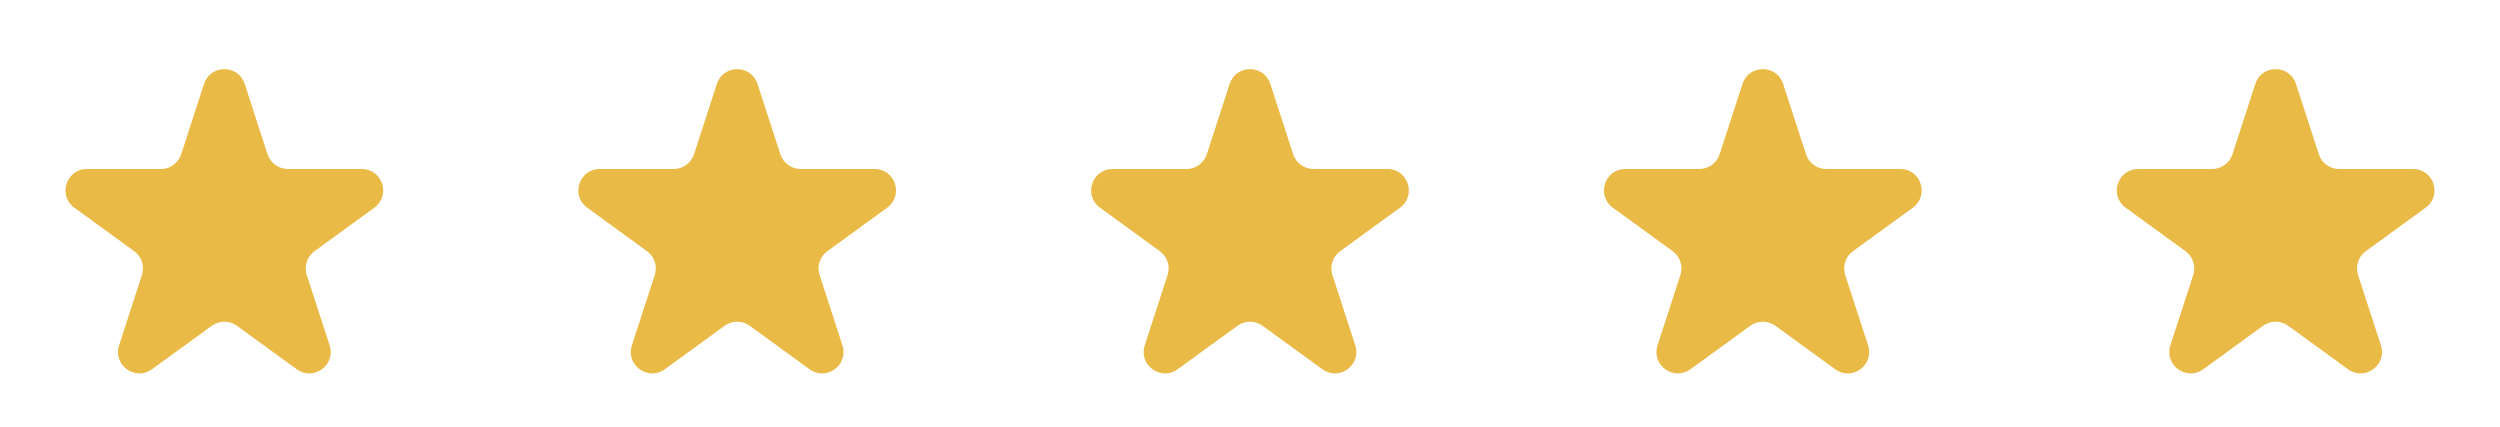
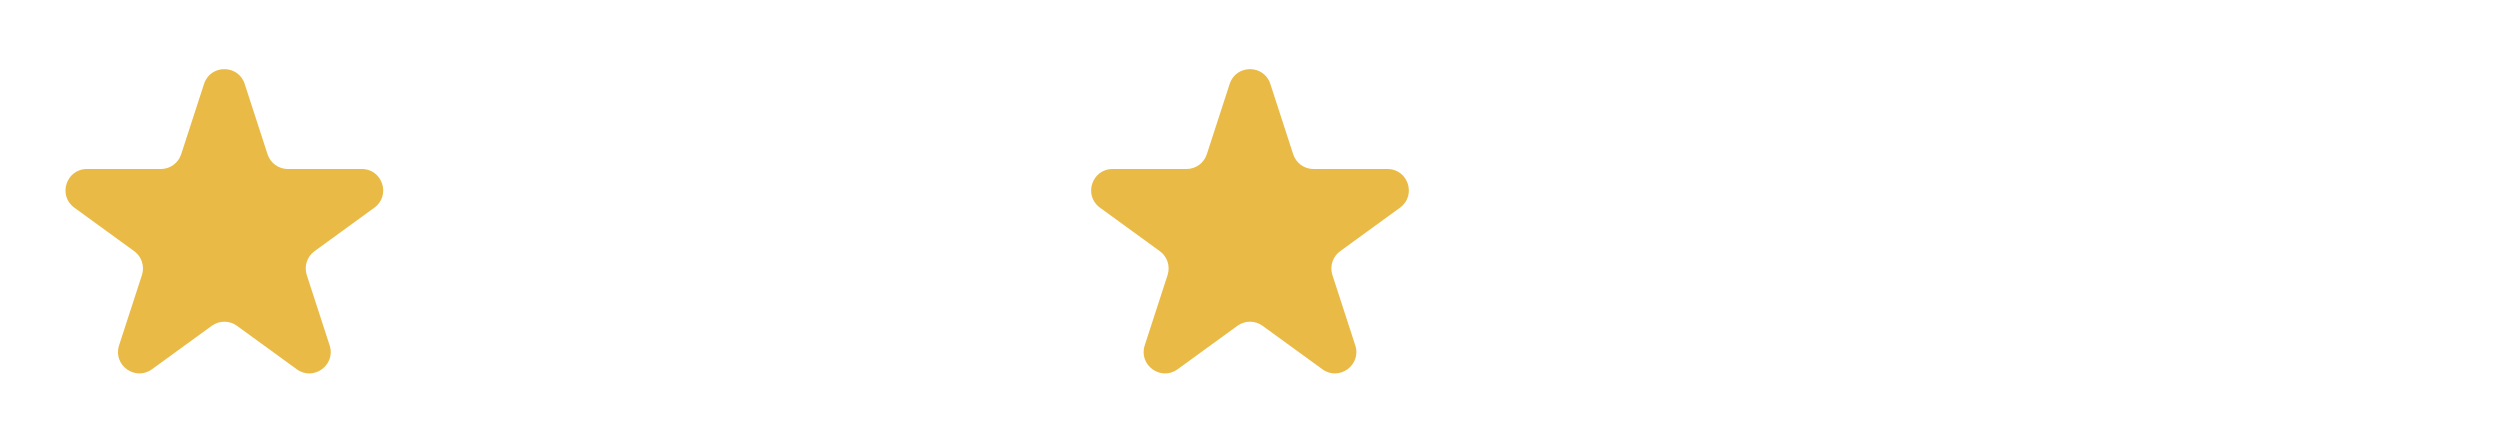
<svg xmlns="http://www.w3.org/2000/svg" width="117" height="20" viewBox="0 0 117 20" fill="none">
  <path d="M9.549 3.927C9.848 3.006 11.152 3.006 11.451 3.927L12.521 7.219C12.655 7.631 13.038 7.91 13.472 7.91H16.933C17.902 7.91 18.304 9.15 17.521 9.719L14.72 11.754C14.37 12.008 14.223 12.46 14.357 12.872L15.427 16.163C15.726 17.085 14.672 17.851 13.888 17.281L11.088 15.247C10.737 14.992 10.263 14.992 9.912 15.247L7.112 17.281C6.328 17.851 5.274 17.085 5.573 16.163L6.643 12.872C6.777 12.46 6.63 12.008 6.279 11.754L3.479 9.719C2.696 9.15 3.098 7.91 4.067 7.91H7.528C7.962 7.91 8.345 7.631 8.479 7.219L9.549 3.927Z" fill="#E9BA45" />
-   <path d="M33.549 3.927C33.848 3.006 35.152 3.006 35.451 3.927L36.521 7.219C36.654 7.631 37.038 7.91 37.472 7.91H40.933C41.902 7.91 42.304 9.15 41.521 9.719L38.721 11.754C38.37 12.008 38.223 12.46 38.357 12.872L39.427 16.163C39.726 17.085 38.672 17.851 37.888 17.281L35.088 15.247C34.737 14.992 34.263 14.992 33.912 15.247L31.112 17.281C30.328 17.851 29.274 17.085 29.573 16.163L30.643 12.872C30.777 12.46 30.63 12.008 30.279 11.754L27.479 9.719C26.696 9.15 27.098 7.91 28.067 7.91H31.528C31.962 7.91 32.346 7.631 32.479 7.219L33.549 3.927Z" fill="#E9BA45" />
  <path d="M57.549 3.927C57.848 3.006 59.152 3.006 59.451 3.927L60.521 7.219C60.654 7.631 61.038 7.91 61.472 7.91H64.933C65.902 7.91 66.304 9.15 65.521 9.719L62.721 11.754C62.37 12.008 62.223 12.46 62.357 12.872L63.427 16.163C63.726 17.085 62.672 17.851 61.888 17.281L59.088 15.247C58.737 14.992 58.263 14.992 57.912 15.247L55.112 17.281C54.328 17.851 53.274 17.085 53.573 16.163L54.643 12.872C54.777 12.46 54.63 12.008 54.279 11.754L51.479 9.719C50.696 9.15 51.098 7.91 52.067 7.91H55.528C55.962 7.91 56.346 7.631 56.479 7.219L57.549 3.927Z" fill="#E9BA45" />
-   <path d="M81.549 3.927C81.848 3.006 83.152 3.006 83.451 3.927L84.521 7.219C84.654 7.631 85.038 7.91 85.472 7.91H88.933C89.902 7.91 90.304 9.15 89.521 9.719L86.721 11.754C86.37 12.008 86.223 12.46 86.357 12.872L87.427 16.163C87.726 17.085 86.672 17.851 85.888 17.281L83.088 15.247C82.737 14.992 82.263 14.992 81.912 15.247L79.112 17.281C78.328 17.851 77.274 17.085 77.573 16.163L78.643 12.872C78.777 12.46 78.63 12.008 78.279 11.754L75.479 9.719C74.696 9.15 75.098 7.91 76.067 7.91H79.528C79.962 7.91 80.346 7.631 80.479 7.219L81.549 3.927Z" fill="#E9BA45" />
-   <path d="M105.549 3.927C105.848 3.006 107.152 3.006 107.451 3.927L108.521 7.219C108.654 7.631 109.038 7.91 109.472 7.91H112.933C113.902 7.91 114.304 9.15 113.521 9.719L110.72 11.754C110.37 12.008 110.223 12.46 110.357 12.872L111.427 16.163C111.726 17.085 110.672 17.851 109.888 17.281L107.088 15.247C106.737 14.992 106.263 14.992 105.912 15.247L103.112 17.281C102.328 17.851 101.274 17.085 101.573 16.163L102.643 12.872C102.777 12.46 102.63 12.008 102.279 11.754L99.479 9.719C98.696 9.15 99.098 7.91 100.067 7.91H103.528C103.962 7.91 104.345 7.631 104.479 7.219L105.549 3.927Z" fill="#E9BA45" />
</svg>